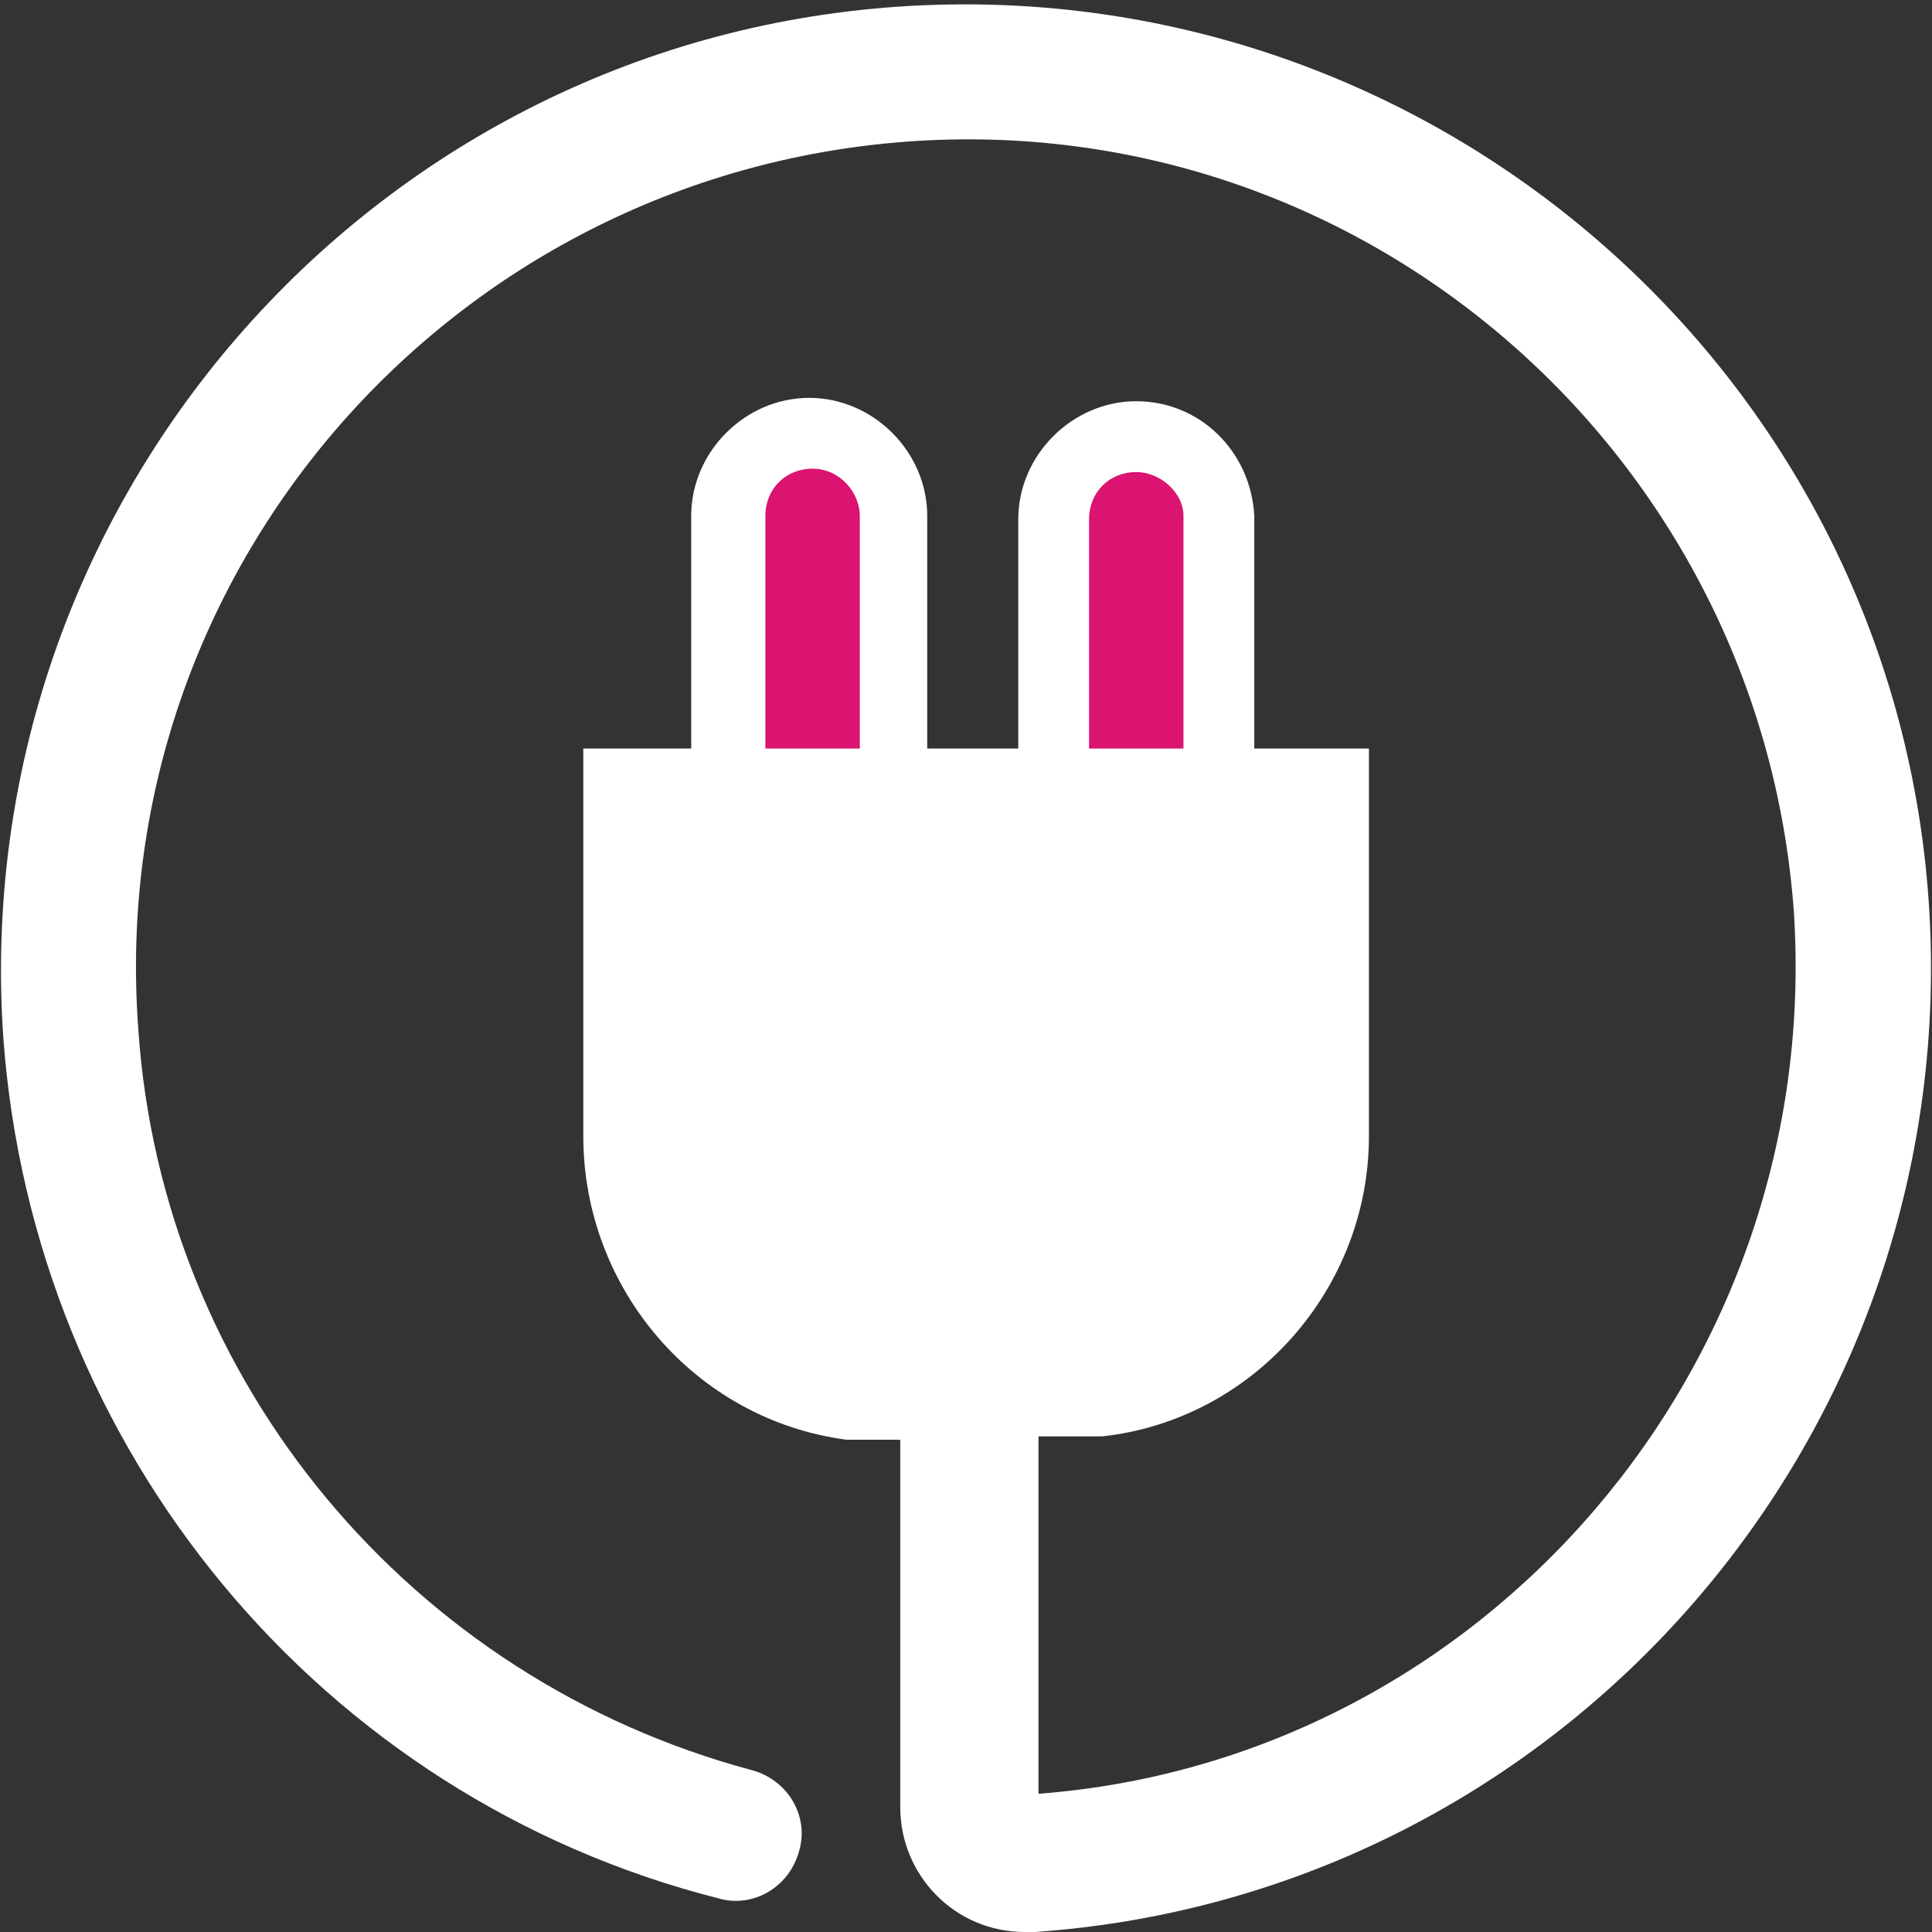
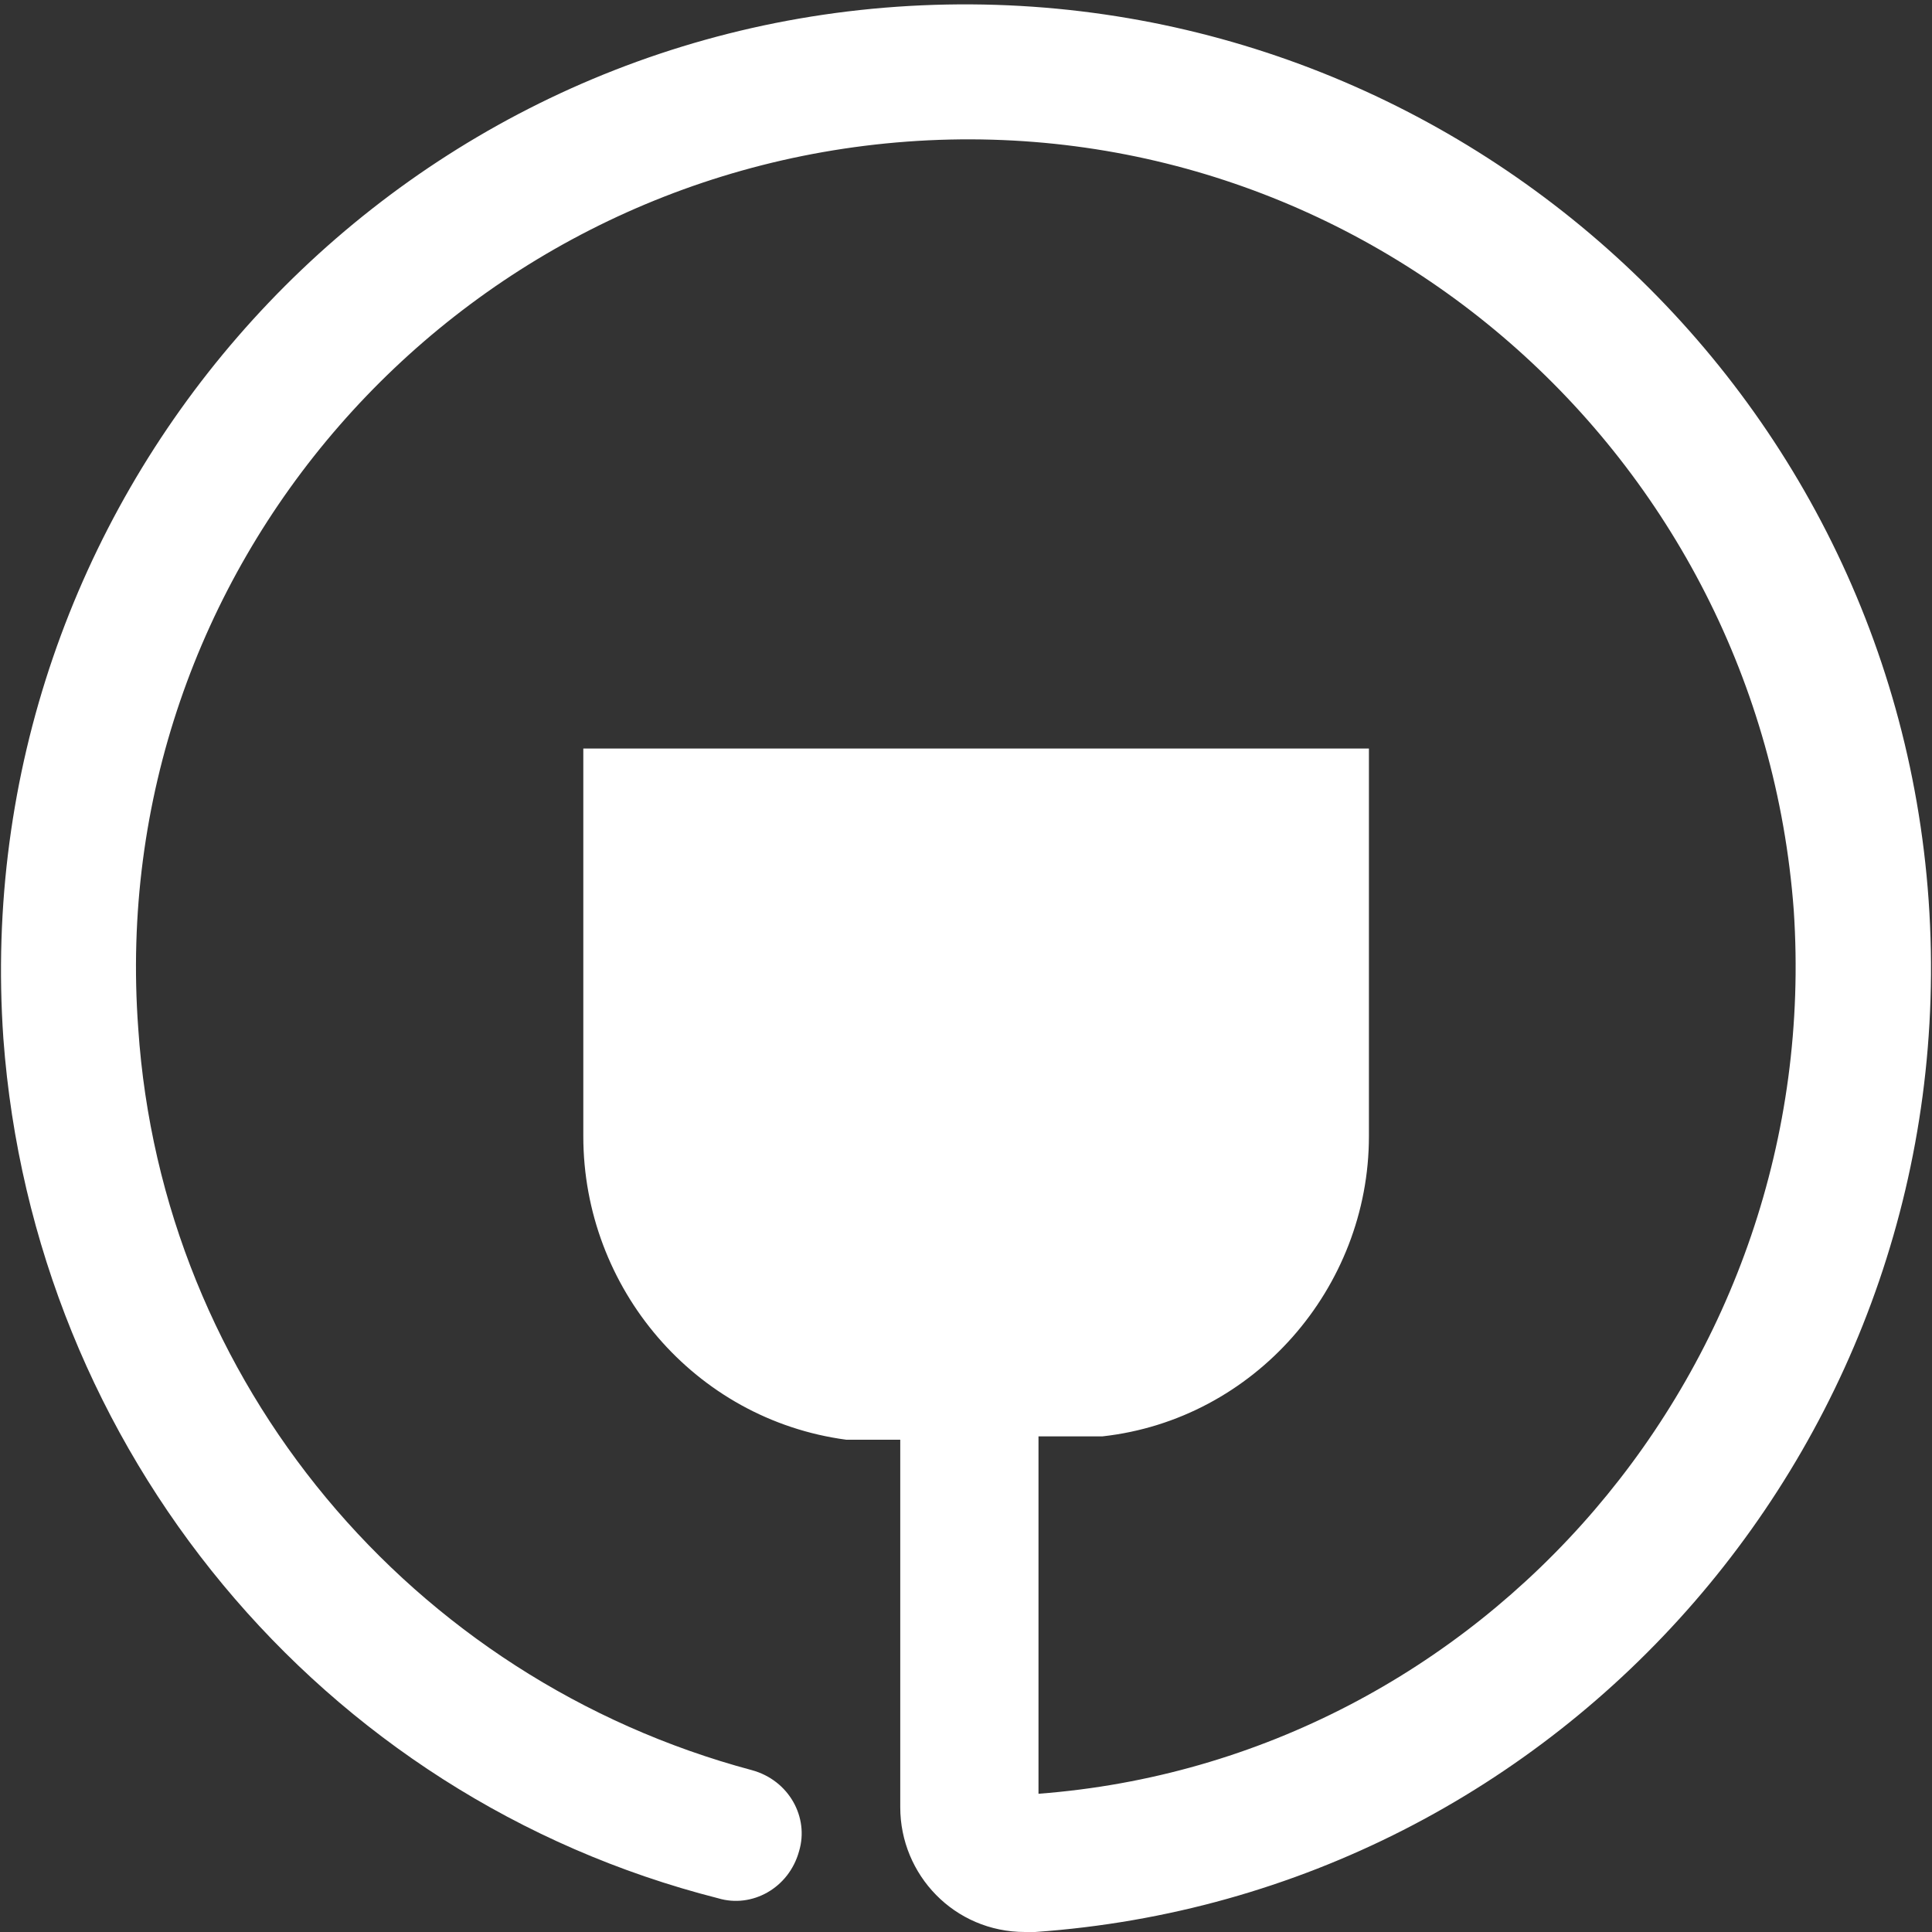
<svg xmlns="http://www.w3.org/2000/svg" version="1.1" id="Icon_easy_Upgrade_di_potenza" x="0px" y="0px" viewBox="0 0 57.3 57.3" enable-background="new 0 0 57.3 57.3" xml:space="preserve">
  <rect x="0" y="0" width="57.3" height="57.3" fill="#333333" stroke="none" />
-   <path fill="#FFFFFF" d="M27.5,15.3v16.2c0,1.9-1.6,3.5-3.5,3.5c-1.9,0-3.5-1.6-3.5-3.5V15.3c0-1.9,1.6-3.5,3.5-3.5  S27.5,13.4,27.5,15.3z M33.7,11.9c-1.9,0-3.5,1.6-3.5,3.5v16.2c0,1.9,1.6,3.5,3.5,3.5c1.9,0,3.5-1.6,3.5-3.5V15.3  C37.1,13.4,35.6,11.9,33.7,11.9z" />
-   <path fill="#DA1470" d="M25.5,15.3v16.2c0,0.8-0.6,1.4-1.4,1.4s-1.4-0.6-1.4-1.4V15.3c0-0.8,0.6-1.4,1.4-1.4S25.5,14.6,25.5,15.3z   M33.7,14c-0.8,0-1.4,0.6-1.4,1.4v16.2c0,0.8,0.6,1.4,1.4,1.4s1.4-0.6,1.4-1.4V15.3C35.1,14.6,34.4,14,33.7,14z" />
  <path fill="#FFFFFF" d="M30.7,57.3c-0.1,0-0.2,0-0.3,0c-2.1,0-3.7-1.7-3.7-3.7V42.7l-1.6,0c-4.5-0.6-7.8-4.5-7.8-9V22.2h23.3v11.5  c0,4.5-3.4,8.4-7.9,8.9l-1.9,0v10.6C44,52.2,54.1,40.5,53.2,27c-1-13.5-12.7-23.8-26.3-22.8C13.4,5.2,3.1,16.9,4.1,30.5  c0.7,10.5,8.1,19.3,18.2,22c1.1,0.3,1.7,1.4,1.4,2.4c-0.3,1.1-1.4,1.7-2.4,1.4C9.5,53.3,1,43,0.1,30.8C-1,15,10.9,1.3,26.6,0.2  C42.4-0.9,56.1,11,57.2,26.7C58.3,42.5,46.4,56.2,30.7,57.3z" />
</svg>